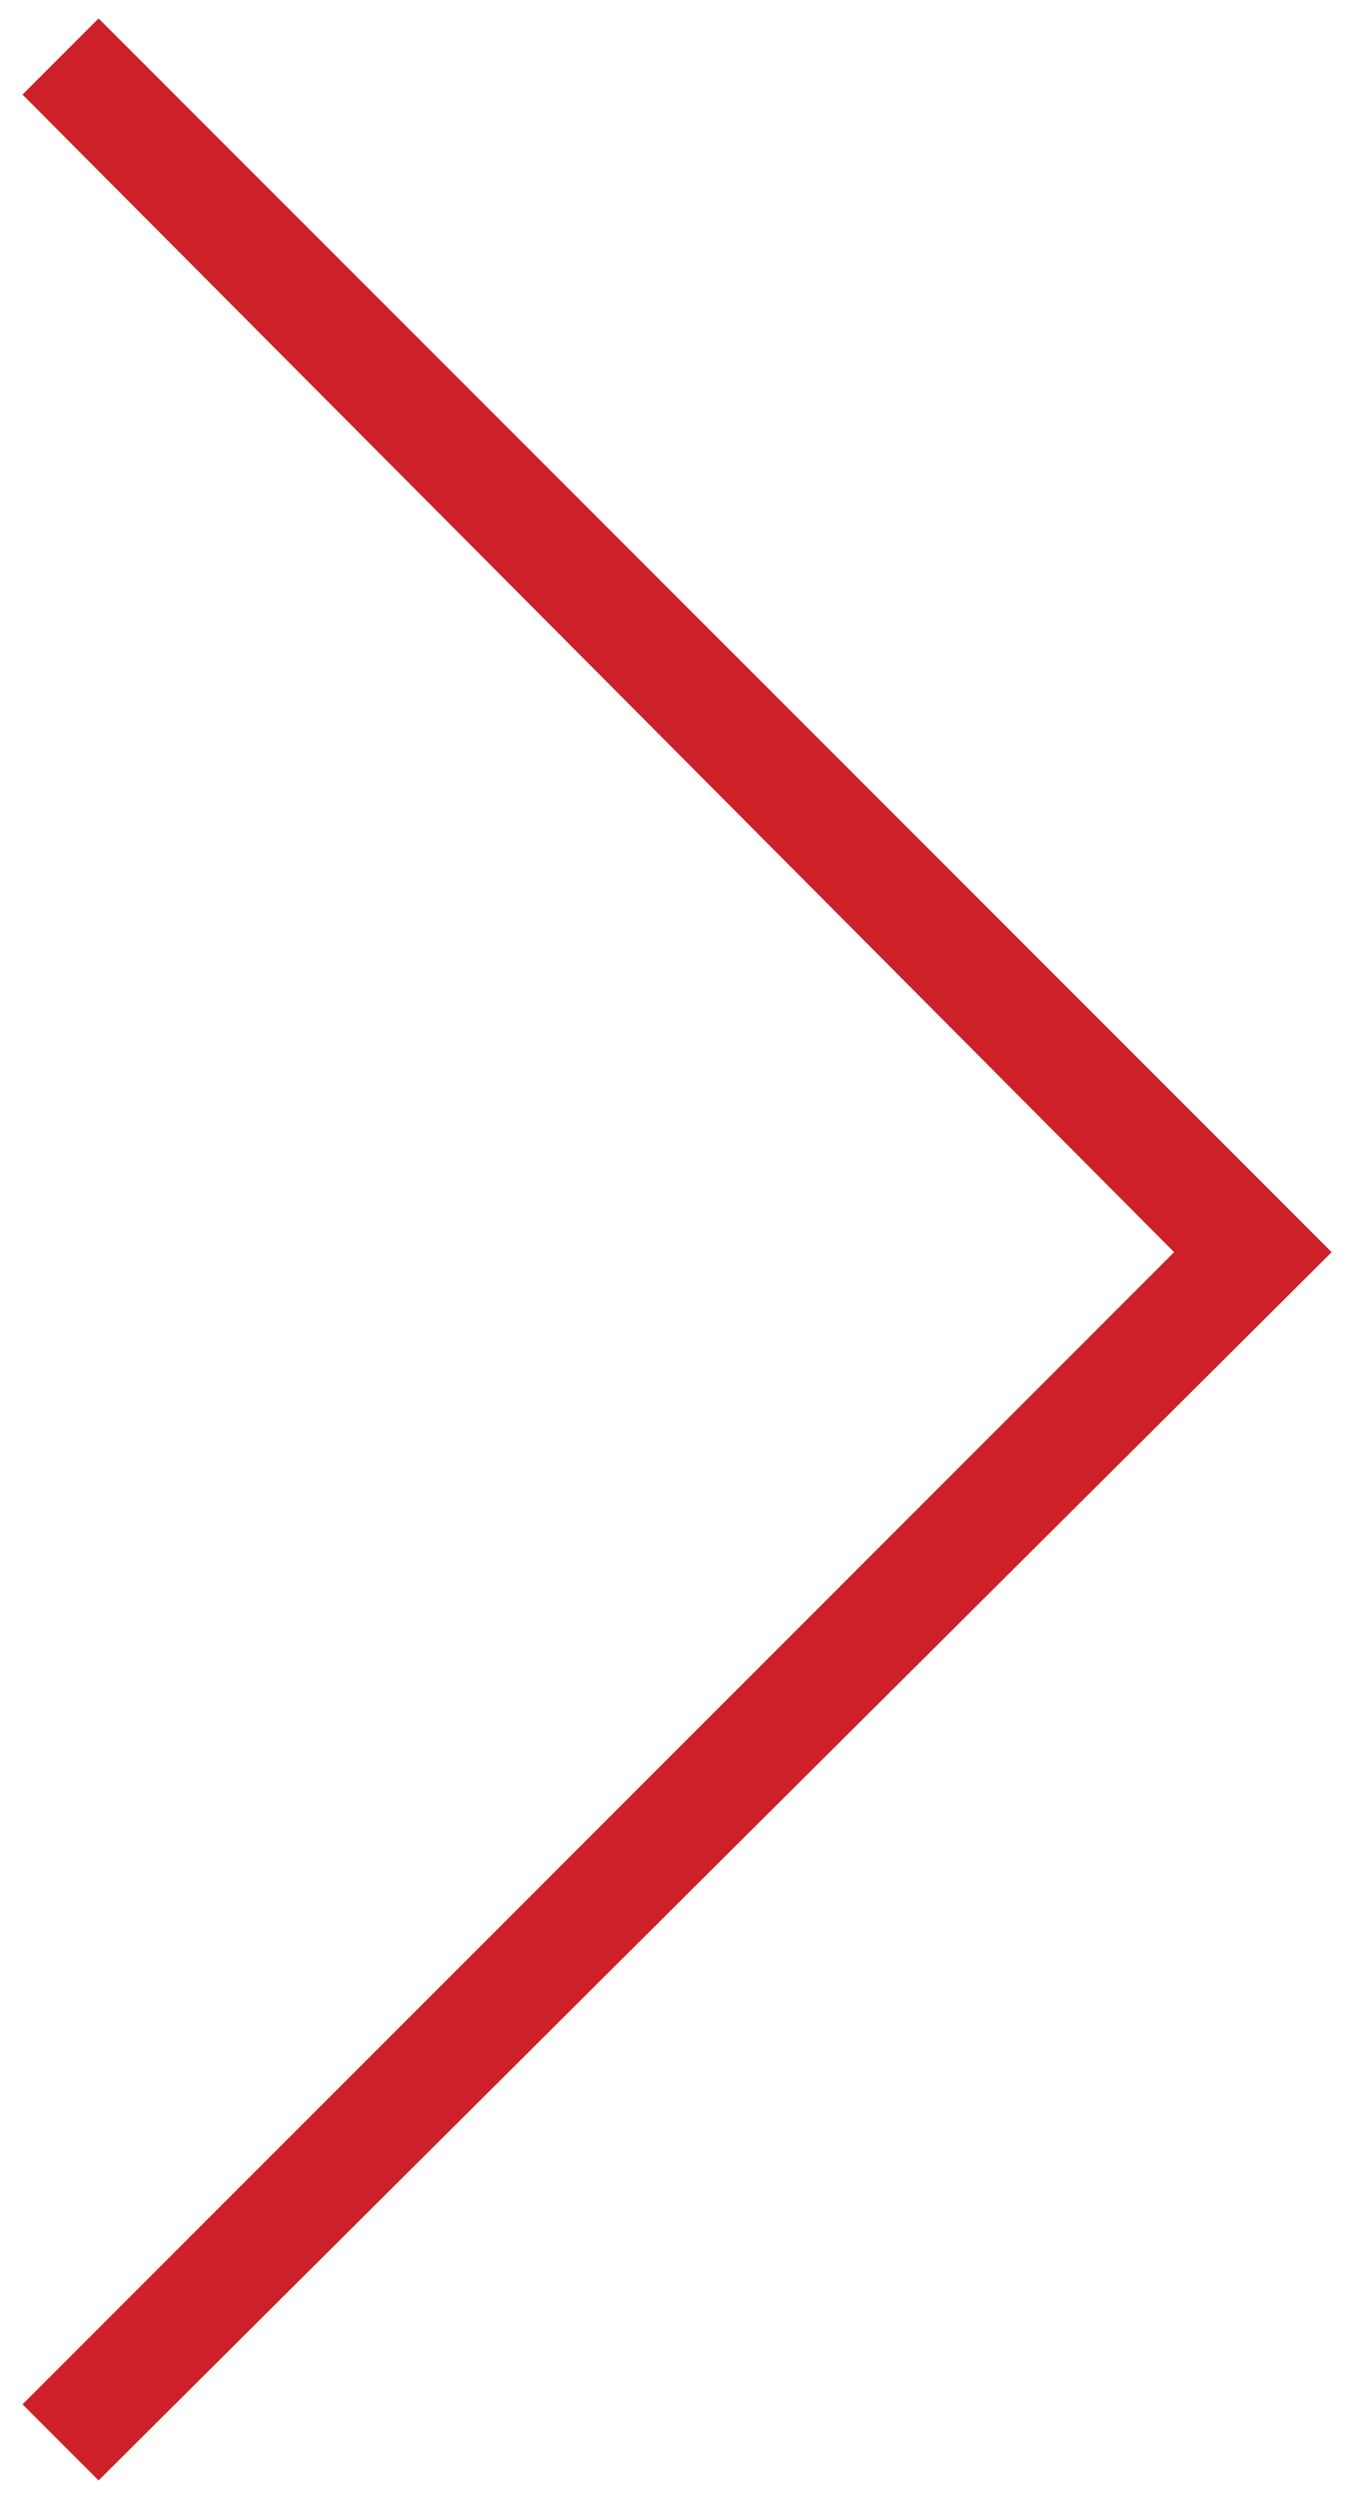
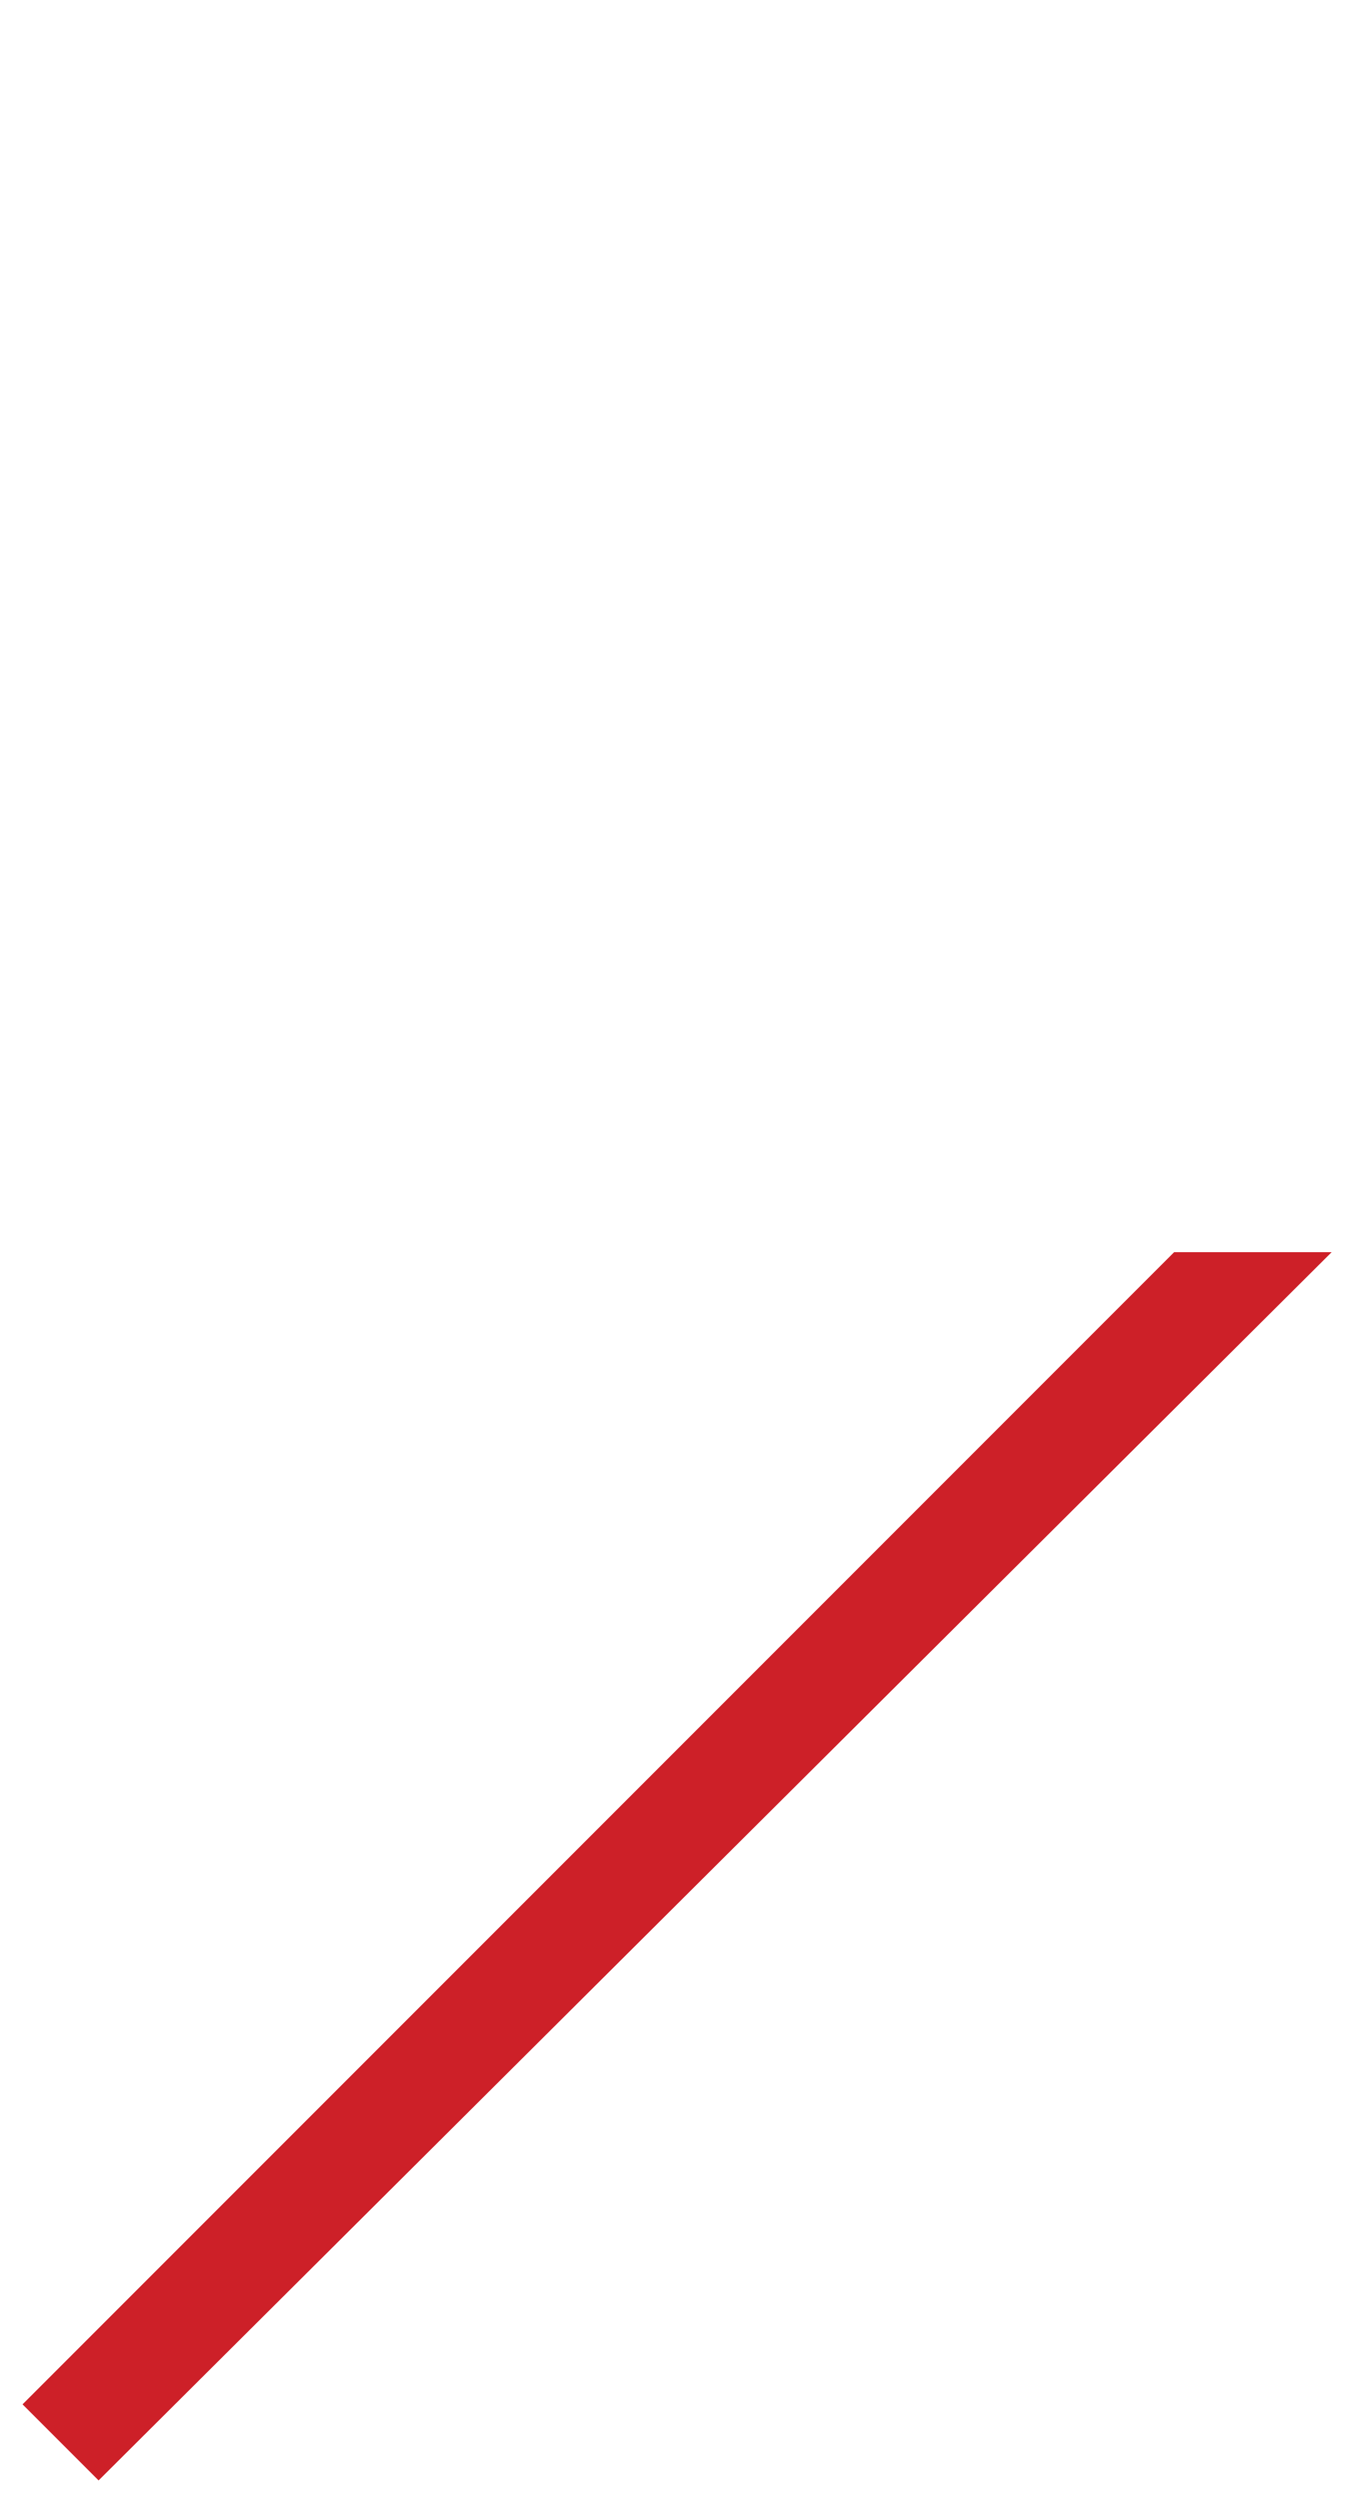
<svg xmlns="http://www.w3.org/2000/svg" version="1.1" id="Layer_1" x="0" y="0" viewBox="0 0 25 46" xml:space="preserve">
  <g id="Group_237" transform="rotate(180 479.921 1064.92)">
    <g id="Group_125" transform="translate(935.727 2084.5)">
-       <path id="Path_209" d="M22.3-.3l1.4 1.4L2.5 22.3l21.2 21.3-1.4 1.4L-.4 22.3 22.3-.3z" fill="#cd2028" />
+       <path id="Path_209" d="M22.3-.3l1.4 1.4L2.5 22.3L-.4 22.3 22.3-.3z" fill="#cd2028" />
    </g>
  </g>
</svg>